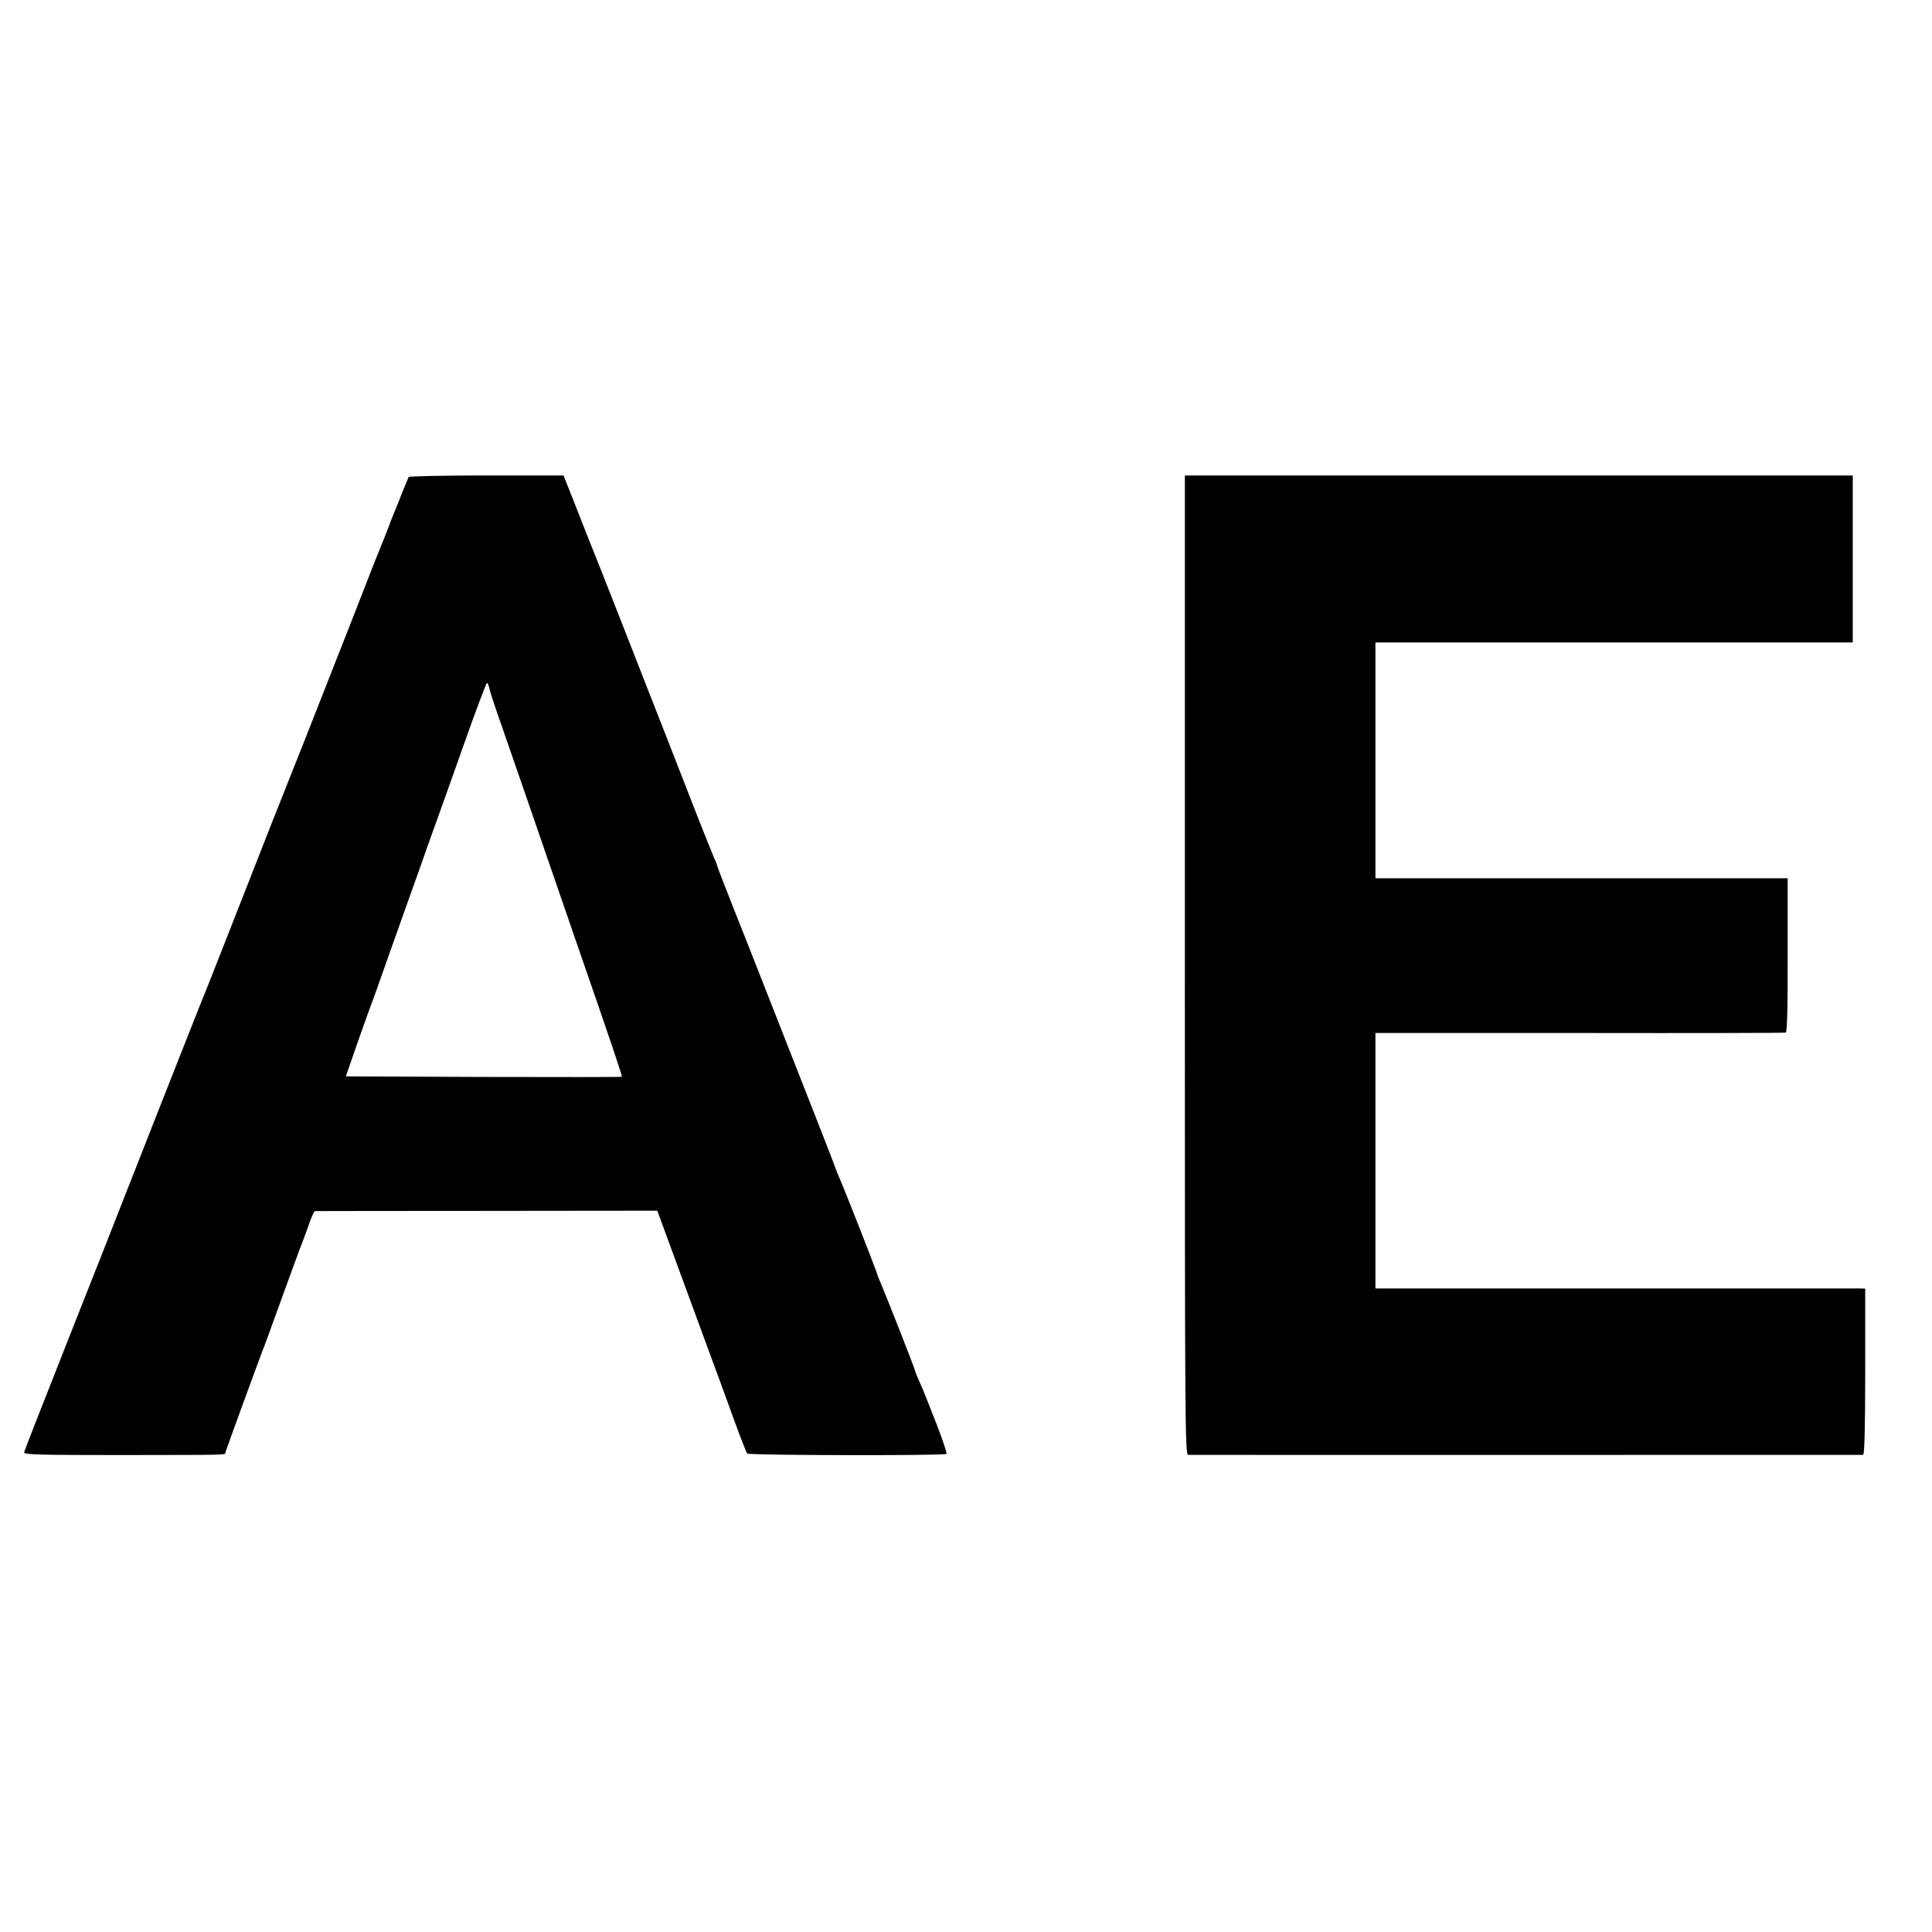
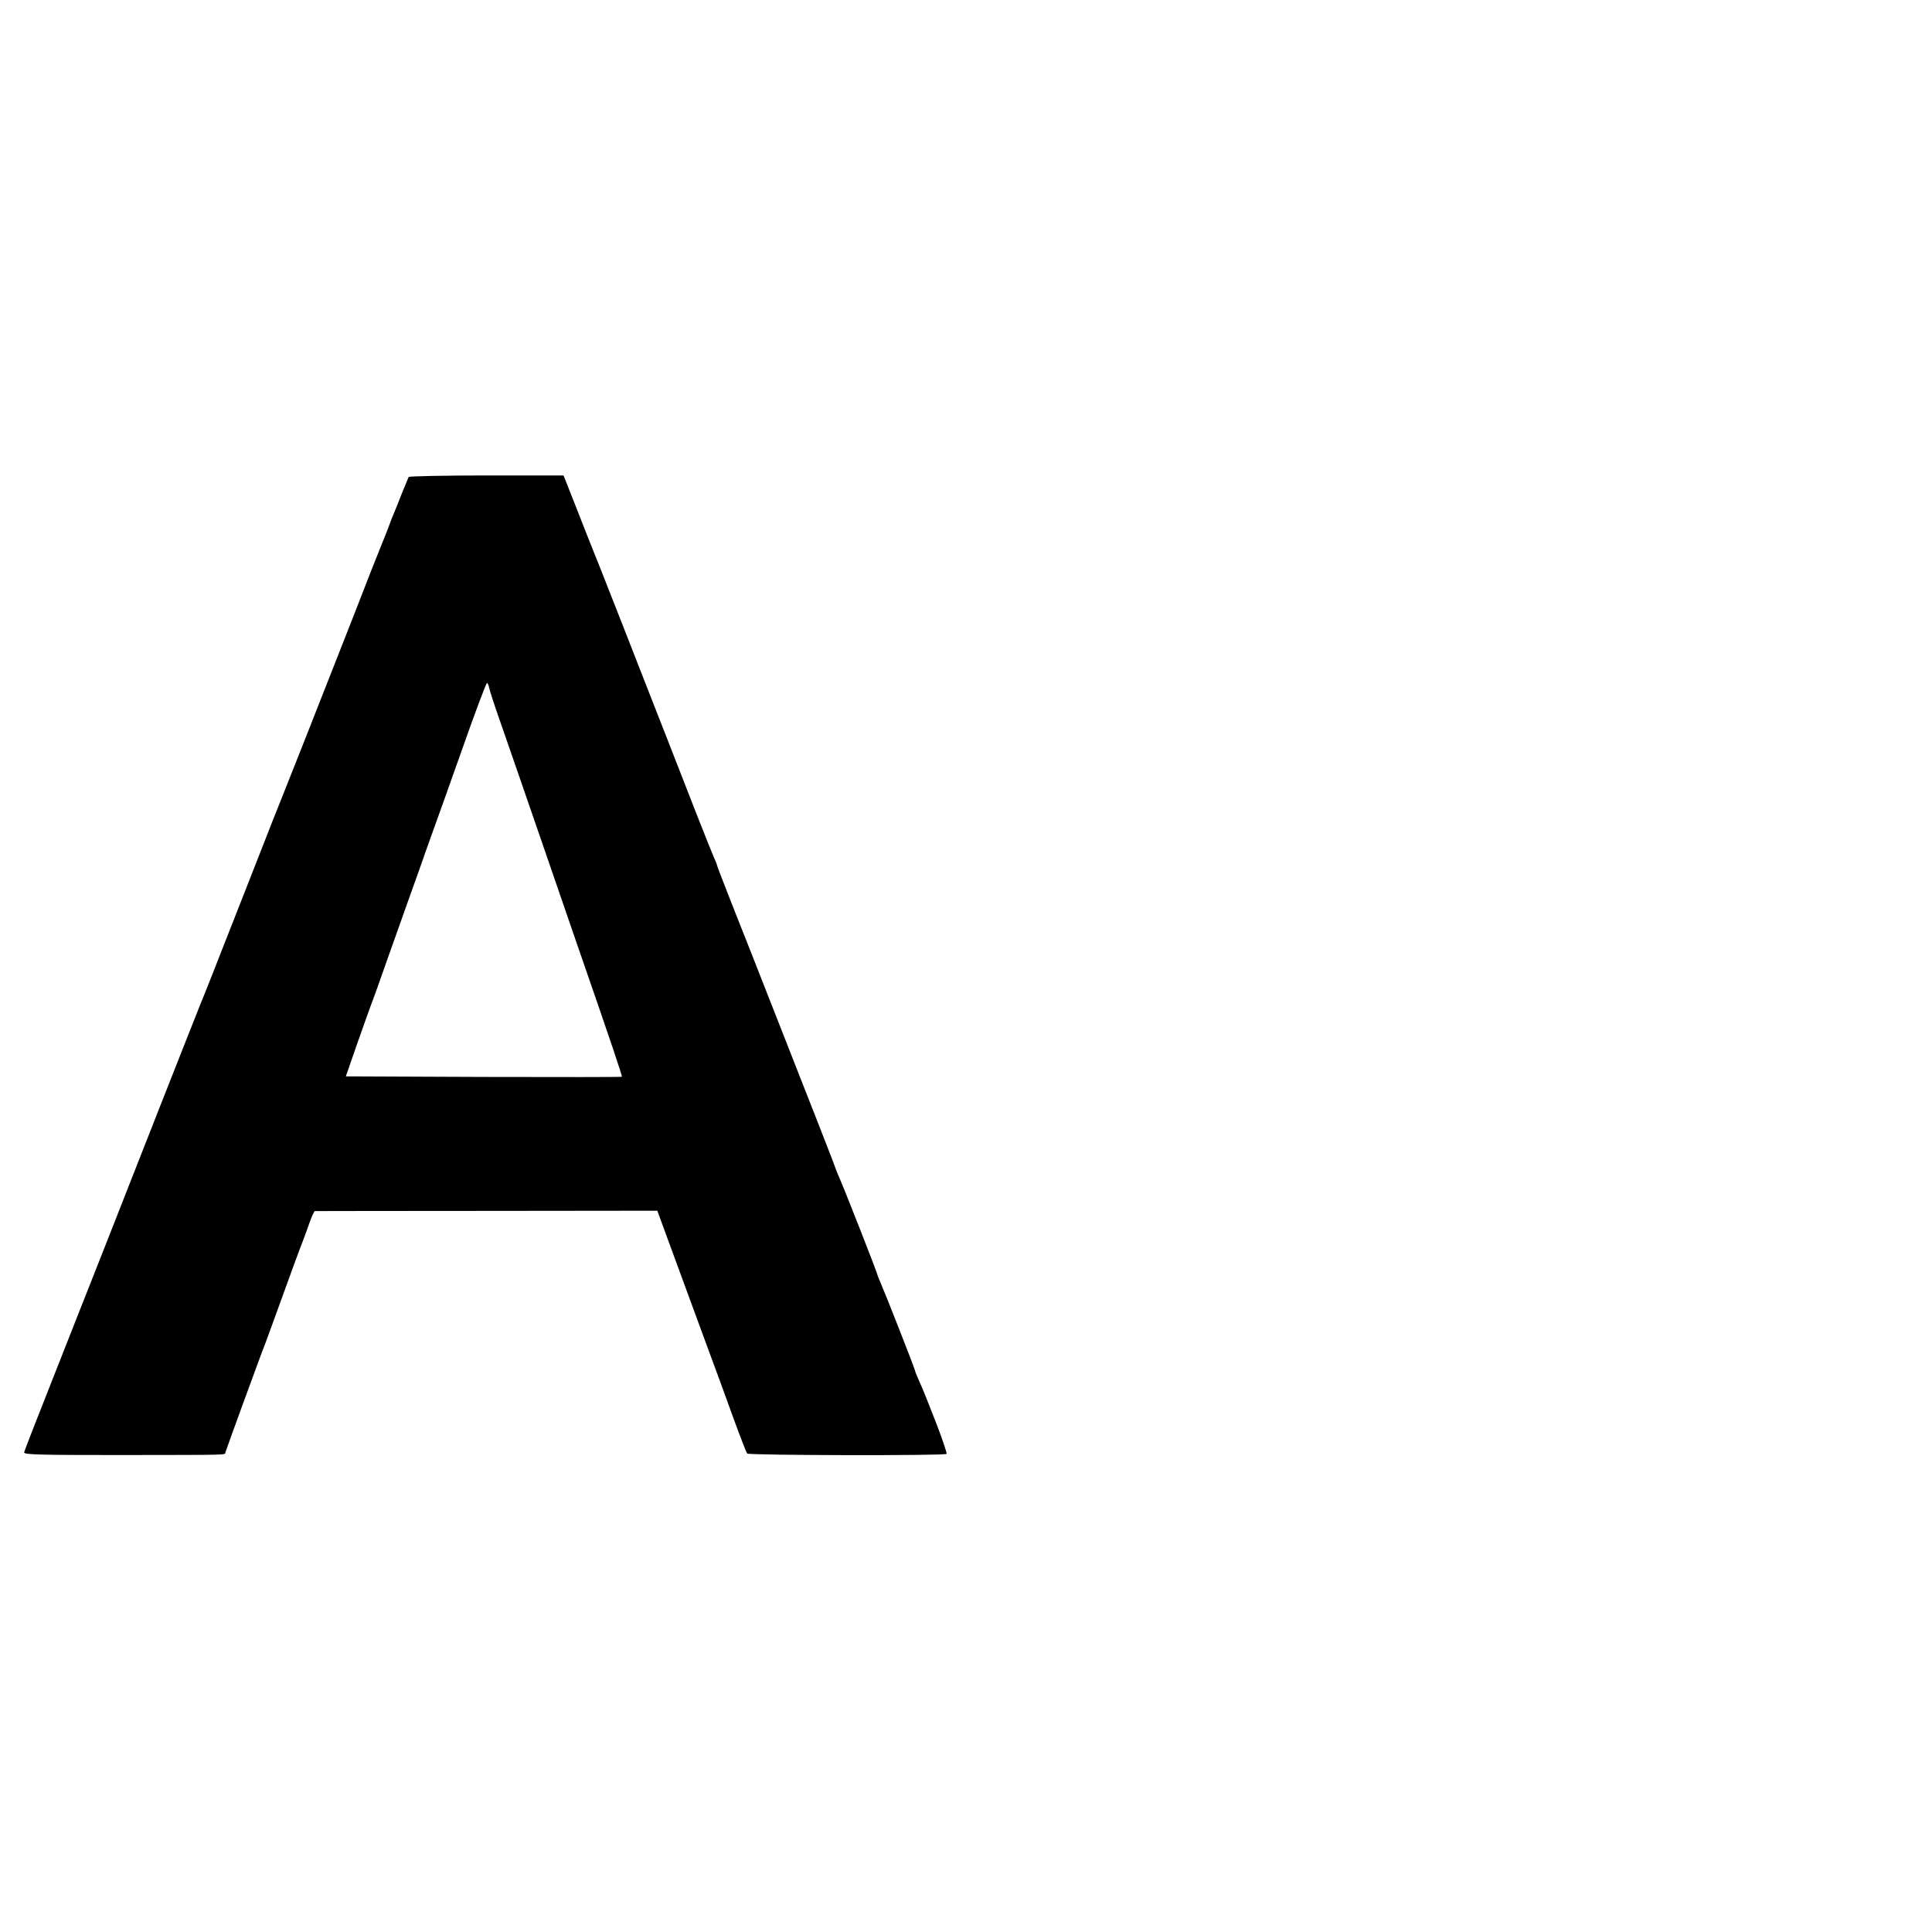
<svg xmlns="http://www.w3.org/2000/svg" version="1.0" width="1024pt" height="1024pt" viewBox="0 0 1024 1024" preserveAspectRatio="xMidYMid meet">
  <g transform="translate(0,1024) scale(0.1,-0.1)" fill="#000000" stroke="none">
    <path d="M2166 7712 c-2 -4 -18 -43 -36 -87 -17 -44 -35 -89 -40 -100 -5 -11 -21 -51 -35 -90 -15 -38 -31 -79 -36 -90 -5 -11 -72 -180 -148 -377 -201 -512 -370 -940 -380 -963 -5 -11 -66 -166 -136 -345 -249 -635 -277 -705 -286 -725 -5 -11 -110 -279 -235 -595 -124 -316 -250 -636 -279 -710 -29 -74 -101 -256 -160 -405 -209 -529 -264 -670 -267 -683 -2 -12 83 -14 500 -14 613 1 562 -1 567 15 12 37 187 515 194 532 5 11 20 52 34 90 89 246 179 493 187 510 4 11 18 48 30 83 12 34 25 62 29 63 3 0 413 1 910 1 l905 1 38 -104 c74 -202 171 -466 233 -634 35 -93 93 -253 130 -355 37 -102 71 -189 75 -194 10 -10 1047 -12 1057 -2 3 3 -20 72 -51 153 -68 174 -68 174 -95 235 -12 26 -21 50 -21 53 0 8 -158 410 -181 462 -10 24 -19 45 -19 48 0 8 -178 462 -201 512 -10 24 -19 45 -19 47 0 4 -121 314 -425 1086 -18 47 -72 182 -119 301 -47 120 -86 220 -86 224 0 4 -7 21 -15 38 -8 18 -49 120 -91 227 -42 107 -113 290 -158 405 -46 116 -151 386 -235 600 -84 215 -159 404 -166 420 -7 17 -43 108 -80 203 l-68 172 -408 0 c-224 0 -410 -4 -413 -8z m427 -1119 c3 -16 33 -107 67 -203 60 -172 108 -312 235 -680 35 -102 105 -304 155 -450 194 -559 249 -724 246 -727 -1 -2 -331 -2 -733 -1 l-730 3 59 170 c33 94 66 186 73 205 8 19 51 139 95 265 45 127 95 268 112 315 17 47 43 121 59 165 15 44 43 123 62 175 19 52 90 251 158 443 67 191 126 347 130 347 4 0 9 -12 12 -27z" />
-     <path d="M6280 5125 c0 -2464 1 -2595 18 -2596 19 -1 3562 0 3577 0 7 1 11 146 11 441 l0 440 -26 1 c-14 0 -598 0 -1297 0 l-1273 0 0 677 0 677 1083 0 c595 -1 1087 0 1092 2 7 2 11 138 10 411 l0 407 -1092 0 -1093 0 0 625 0 625 1265 0 1265 0 0 442 0 443 -1770 0 -1770 0 0 -2595z" />
  </g>
</svg>